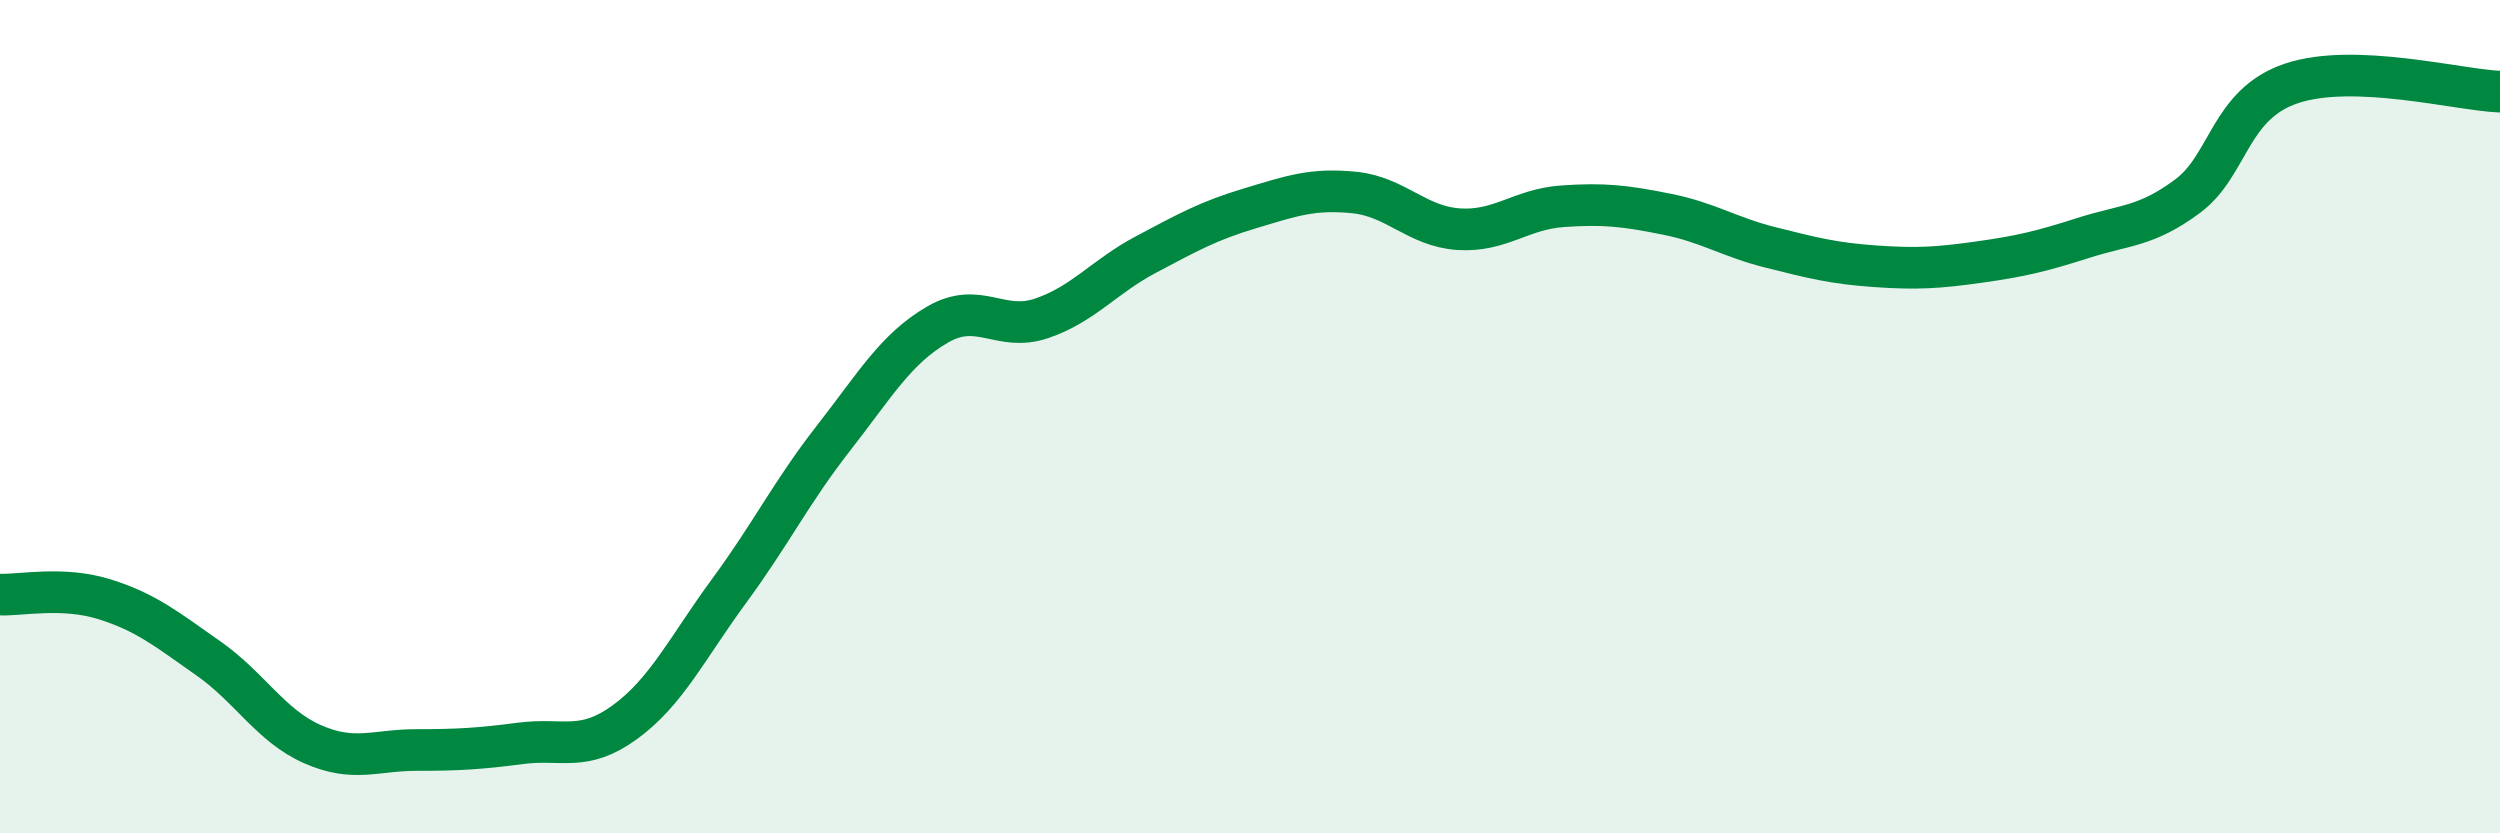
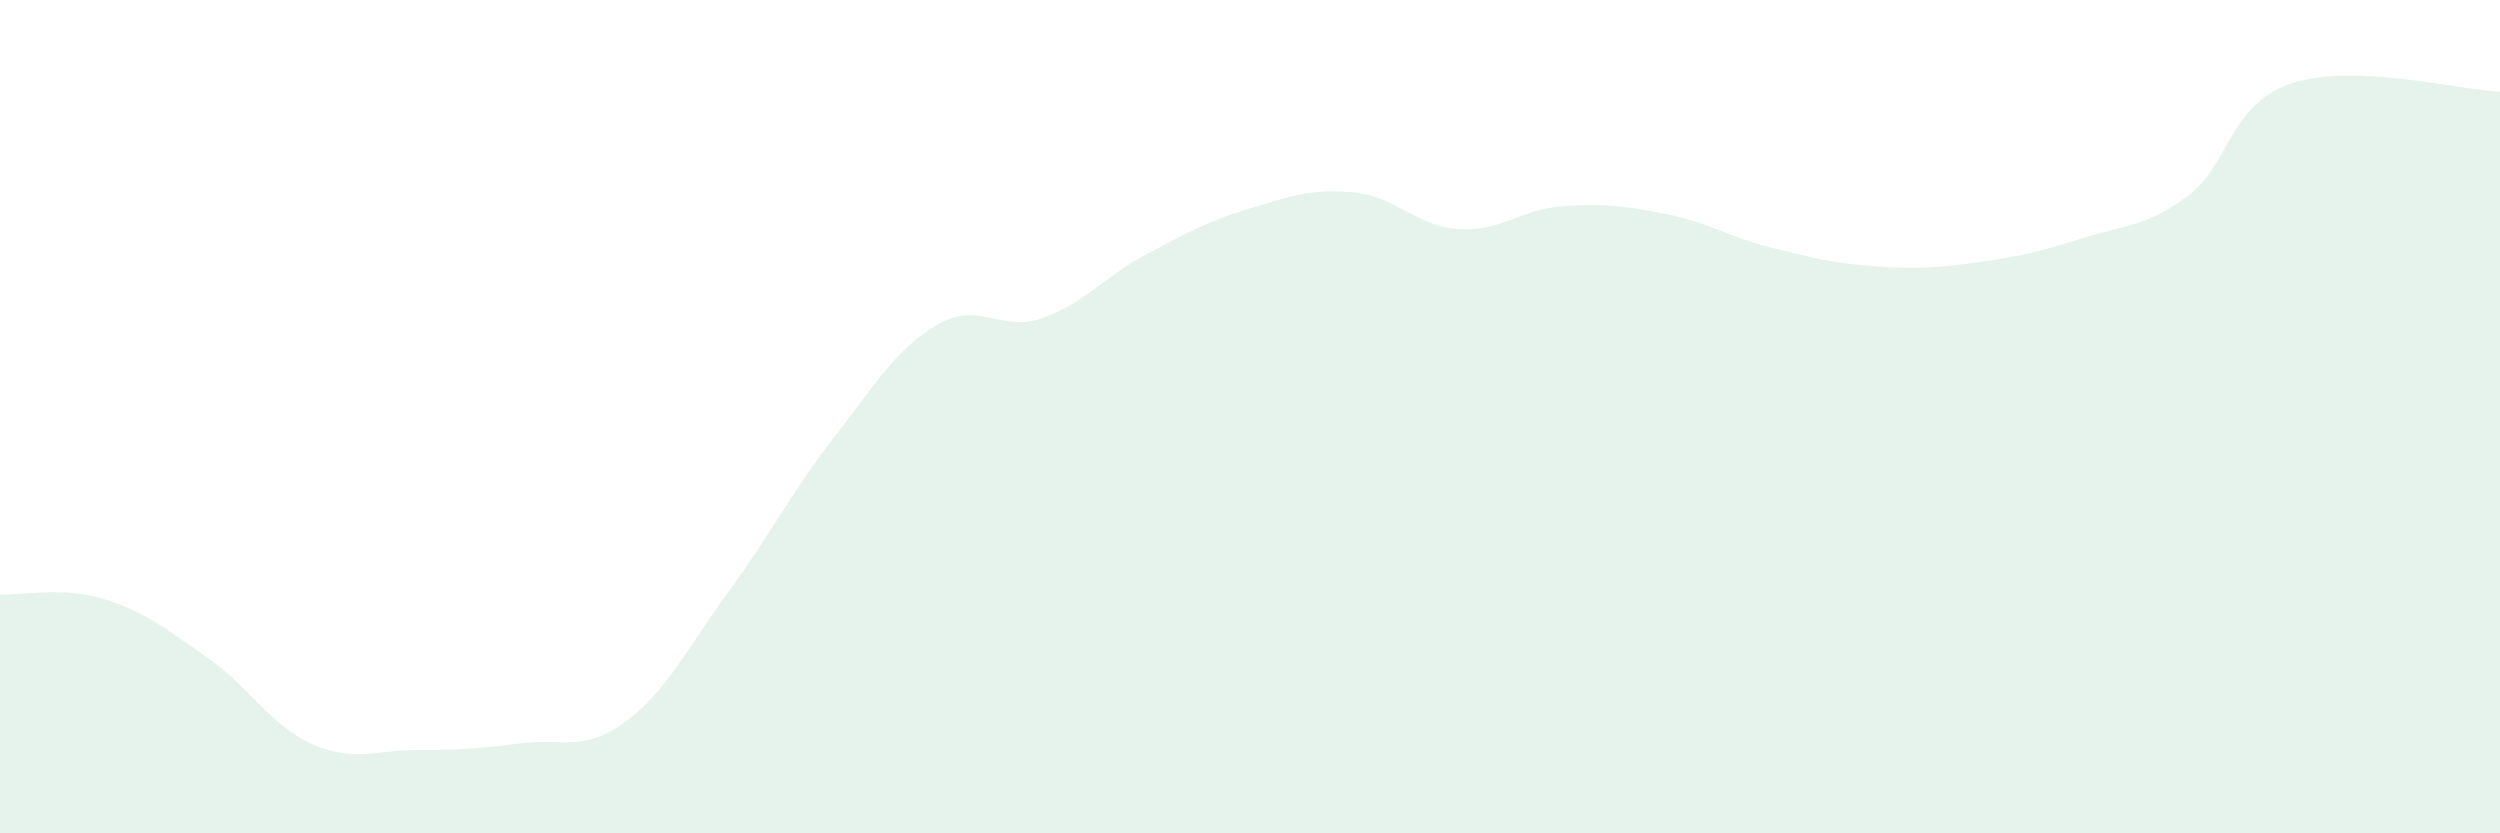
<svg xmlns="http://www.w3.org/2000/svg" width="60" height="20" viewBox="0 0 60 20">
  <path d="M 0,14.27 C 0.5,14.29 1.5,14.07 2.5,14.38 C 3.5,14.69 4,15.1 5,15.8 C 6,16.5 6.5,17.42 7.5,17.86 C 8.5,18.3 9,18 10,18 C 11,18 11.5,17.97 12.5,17.84 C 13.5,17.71 14,18.06 15,17.33 C 16,16.6 16.5,15.54 17.5,14.18 C 18.5,12.82 19,11.8 20,10.52 C 21,9.24 21.5,8.37 22.5,7.79 C 23.5,7.21 24,7.98 25,7.64 C 26,7.3 26.5,6.64 27.5,6.11 C 28.5,5.58 29,5.3 30,5 C 31,4.7 31.5,4.52 32.5,4.62 C 33.5,4.72 34,5.43 35,5.5 C 36,5.57 36.5,5.02 37.5,4.95 C 38.5,4.88 39,4.94 40,5.14 C 41,5.34 41.5,5.69 42.5,5.94 C 43.5,6.19 44,6.32 45,6.39 C 46,6.46 46.5,6.43 47.5,6.29 C 48.5,6.15 49,6.03 50,5.71 C 51,5.39 51.5,5.45 52.5,4.71 C 53.5,3.97 53.5,2.5 55,2 C 56.5,1.5 59,2.16 60,2.2L60 20L0 20Z" fill="#008740" opacity="0.1" stroke-linecap="round" stroke-linejoin="round" />
-   <path d="M 0,14.27 C 0.5,14.29 1.5,14.07 2.5,14.38 C 3.5,14.69 4,15.1 5,15.8 C 6,16.5 6.5,17.42 7.5,17.86 C 8.5,18.3 9,18 10,18 C 11,18 11.5,17.97 12.5,17.84 C 13.5,17.71 14,18.06 15,17.33 C 16,16.6 16.5,15.54 17.5,14.18 C 18.5,12.82 19,11.8 20,10.52 C 21,9.24 21.5,8.37 22.5,7.79 C 23.5,7.21 24,7.98 25,7.64 C 26,7.3 26.5,6.64 27.5,6.11 C 28.5,5.58 29,5.3 30,5 C 31,4.7 31.5,4.52 32.5,4.62 C 33.5,4.72 34,5.43 35,5.5 C 36,5.57 36.5,5.02 37.5,4.95 C 38.5,4.88 39,4.94 40,5.14 C 41,5.34 41.5,5.69 42.5,5.94 C 43.5,6.19 44,6.32 45,6.39 C 46,6.46 46.5,6.43 47.5,6.29 C 48.5,6.15 49,6.03 50,5.71 C 51,5.39 51.5,5.45 52.5,4.71 C 53.5,3.97 53.5,2.5 55,2 C 56.5,1.5 59,2.16 60,2.2" stroke="#008740" stroke-width="1" fill="none" stroke-linecap="round" stroke-linejoin="round" />
</svg>